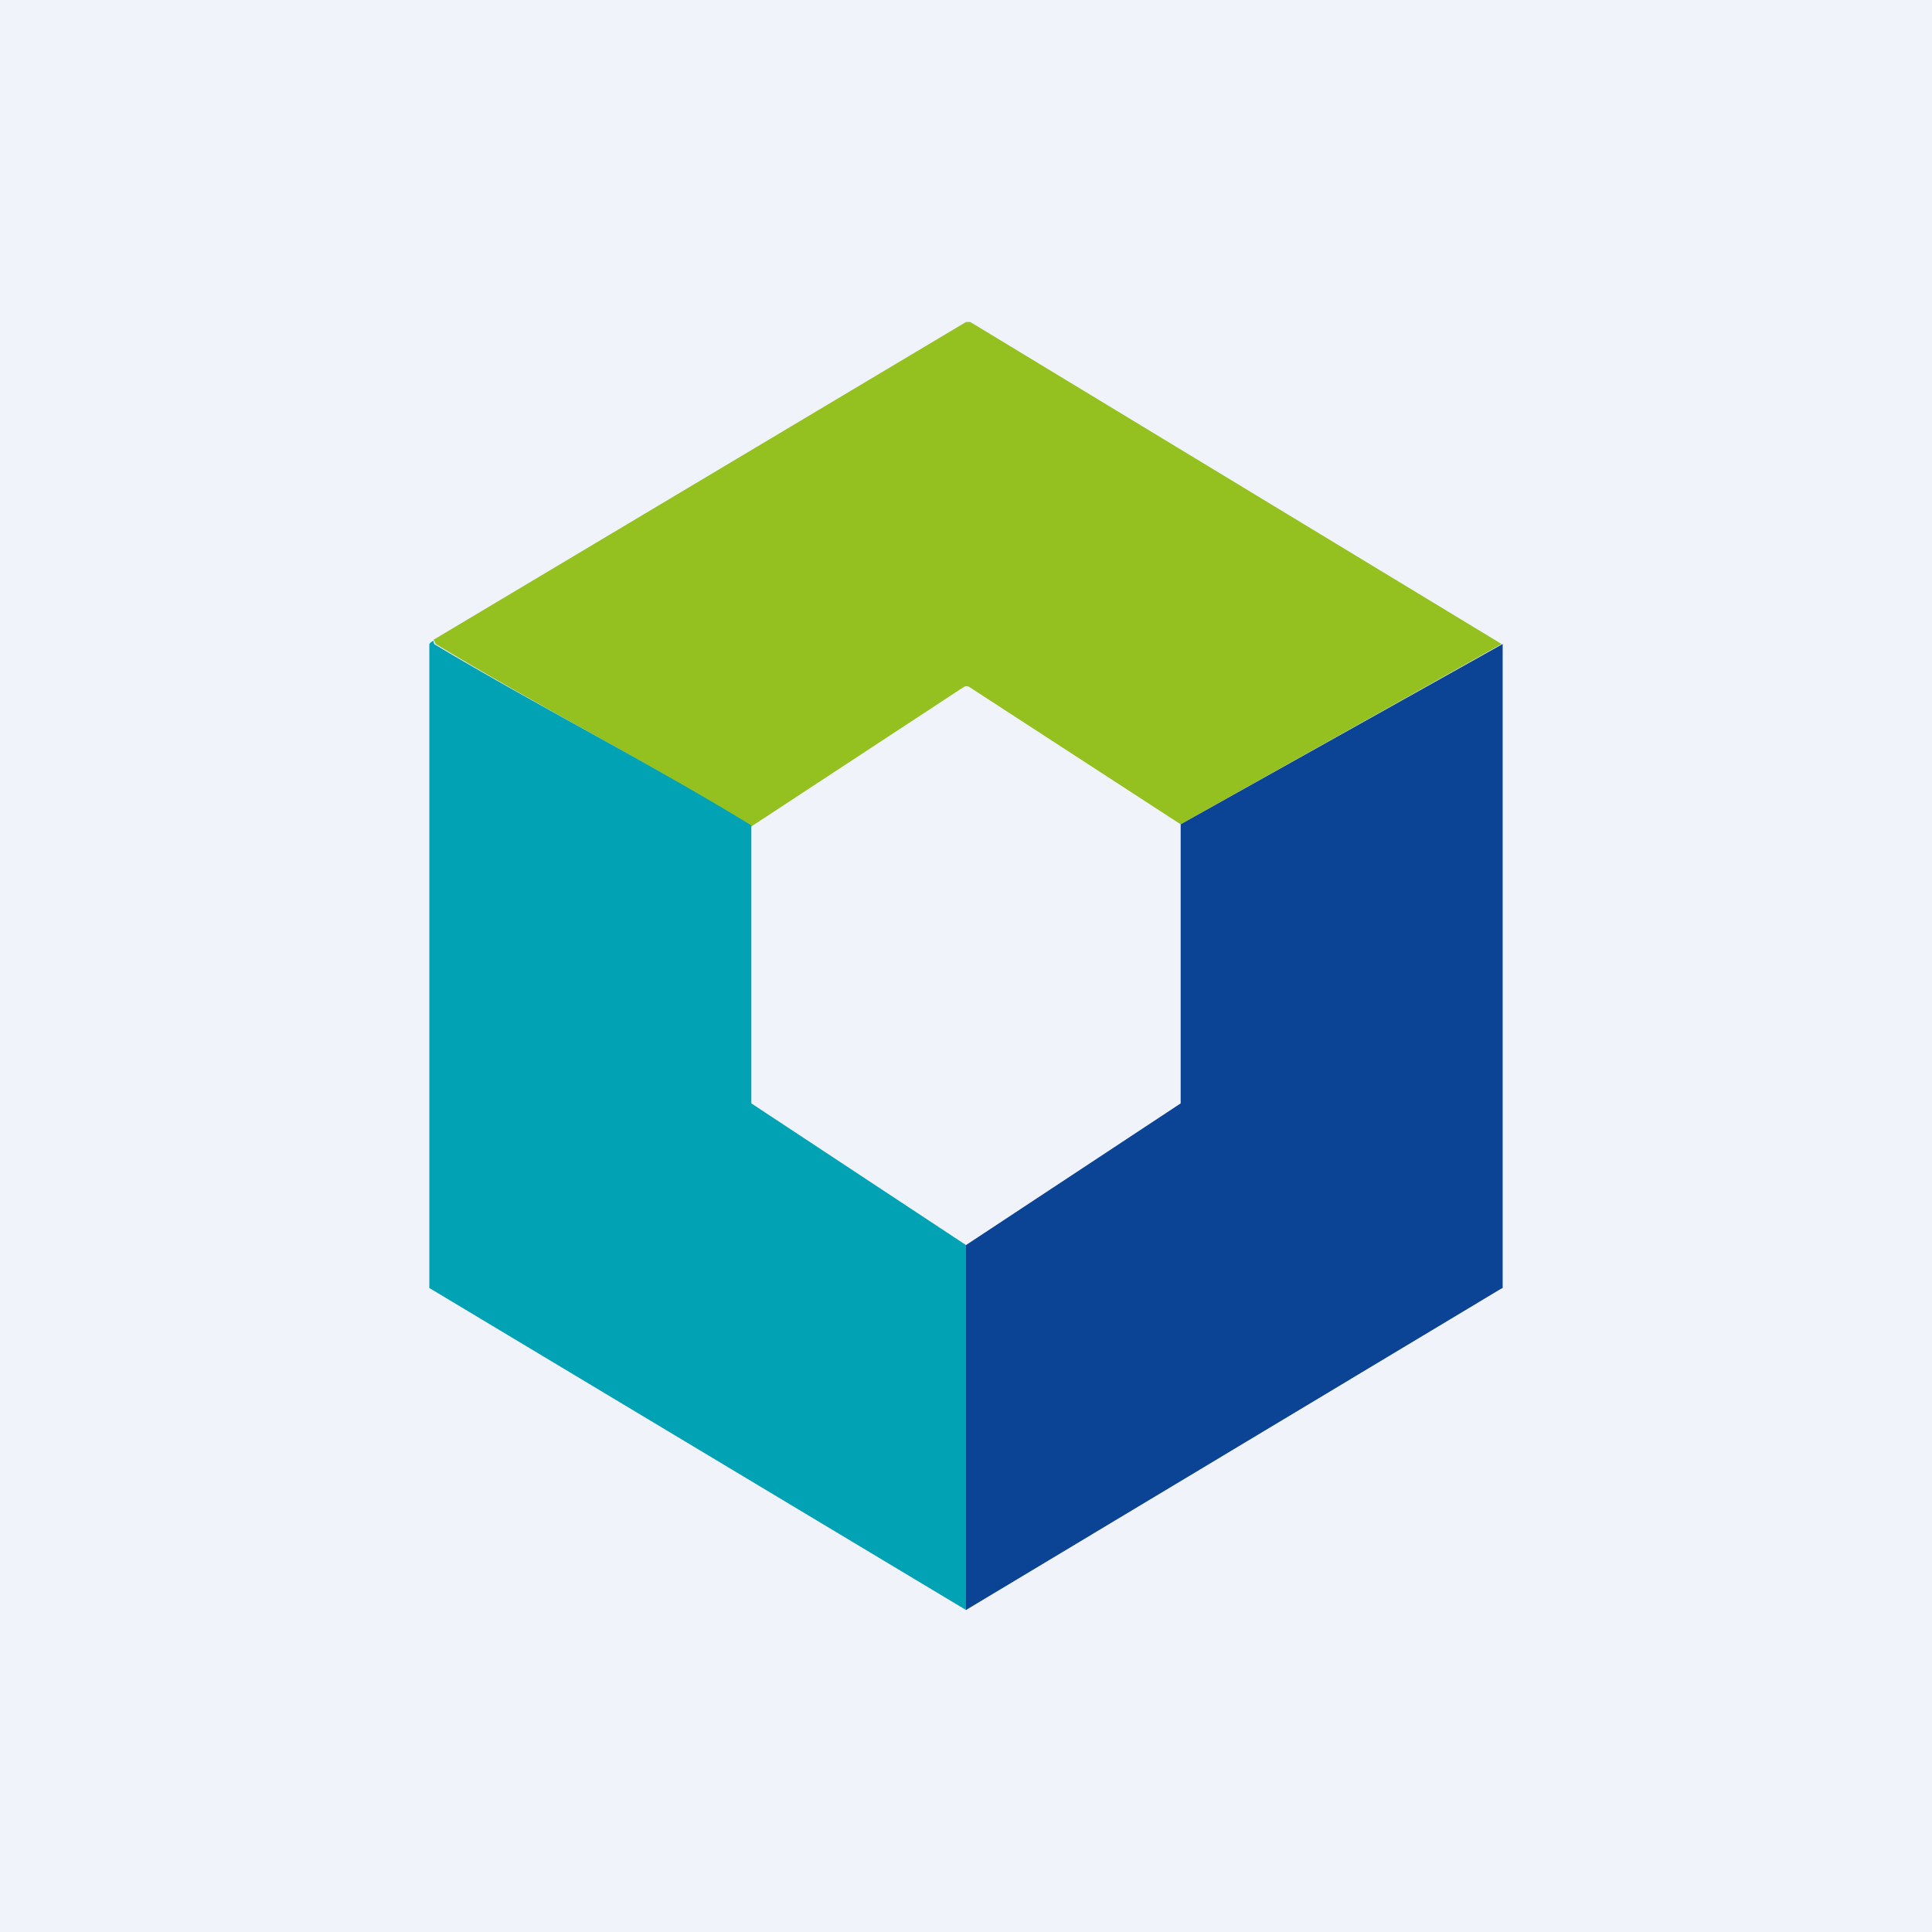
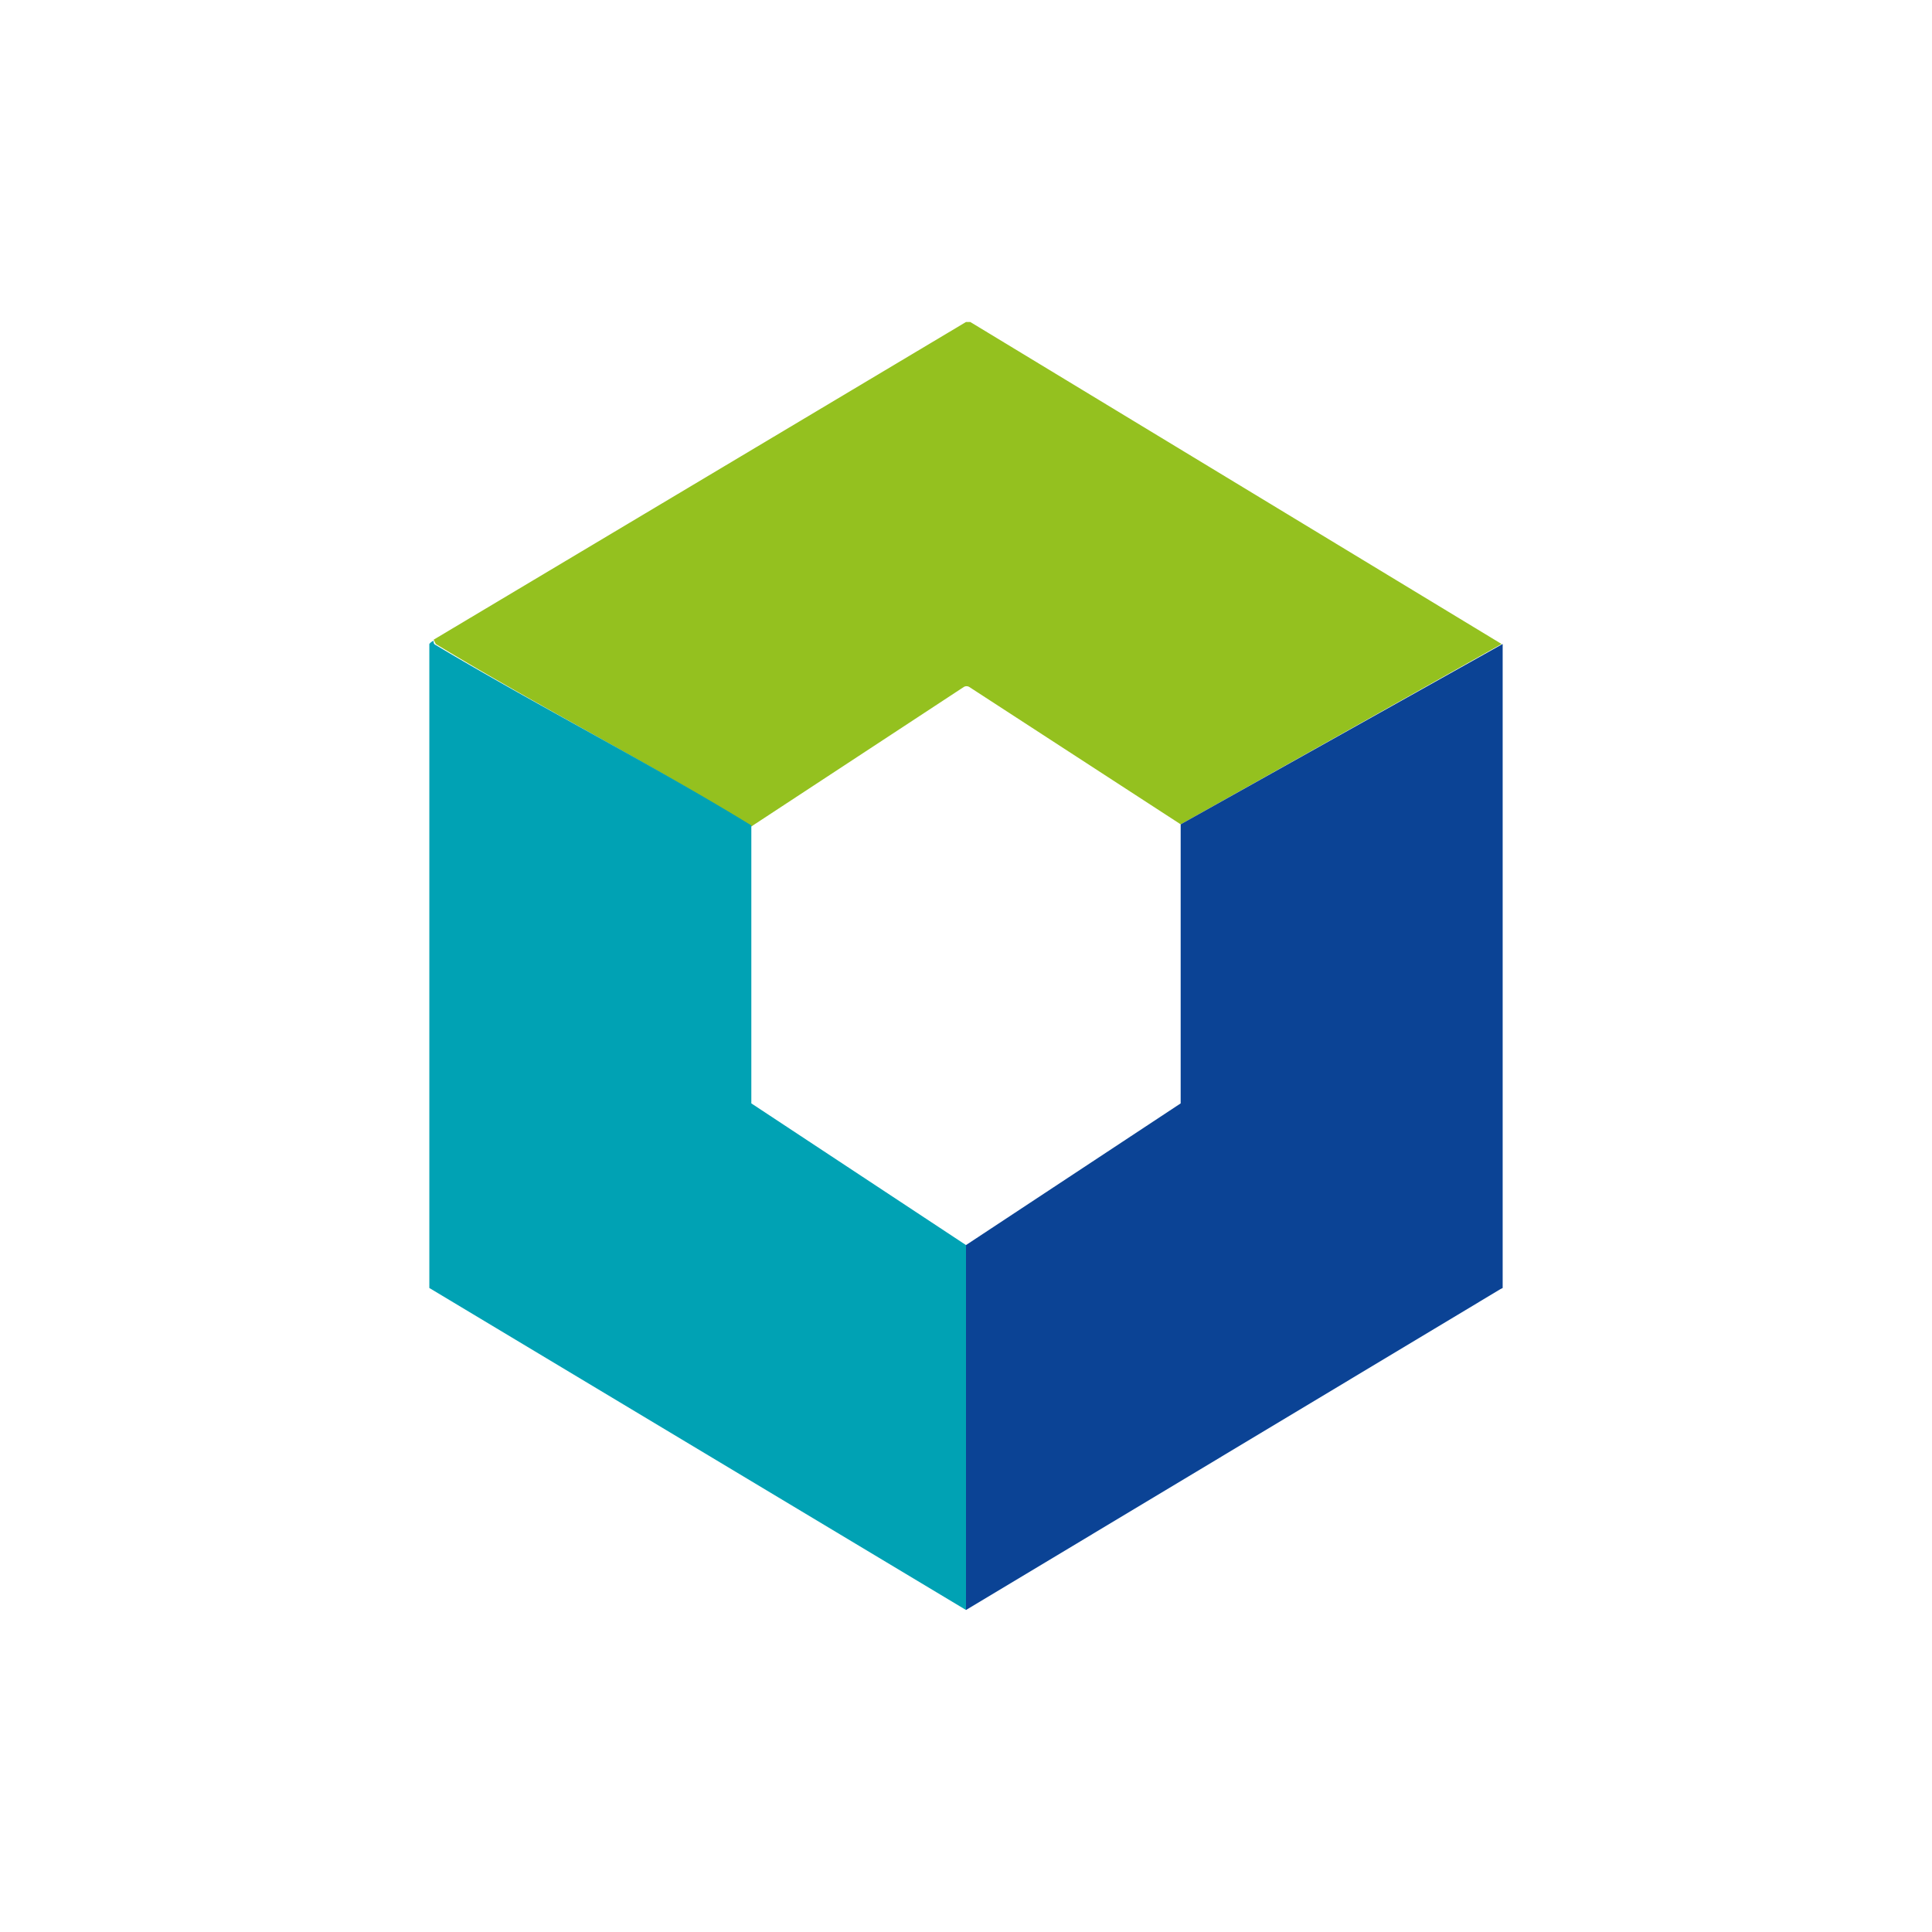
<svg xmlns="http://www.w3.org/2000/svg" width="18" height="18" viewBox="0 0 18 18">
-   <path fill="#F0F3FA" d="M0 0h18v18H0z" />
  <path d="M9 3h.04l4.95 3L11 7.68 9.03 6.4a.05.05 0 0 0-.05 0L7 7.7C6.07 7.12 4.98 6.56 4.06 6l-.02-.04L9 3Z" fill="#94C11F" />
-   <path d="M4.04 5.97c0 .02 0 .03.02.04.92.55 2.01 1.11 2.94 1.68v2.59l2 1.32V15l-5-3V6a.09.09 0 0 1 .04-.03Z" fill="#00A2B4" />
+   <path d="M4.04 5.97c0 .02 0 .03.02.04.92.55 2.01 1.11 2.94 1.68v2.59l2 1.32V15l-5-3V6a.09.09 0 0 1 .04-.03" fill="#00A2B4" />
  <path d="M14 6v6l-.02.01L9 15v-3.4l2-1.32v-2.6L14 6Z" fill="#0B4395" />
</svg>